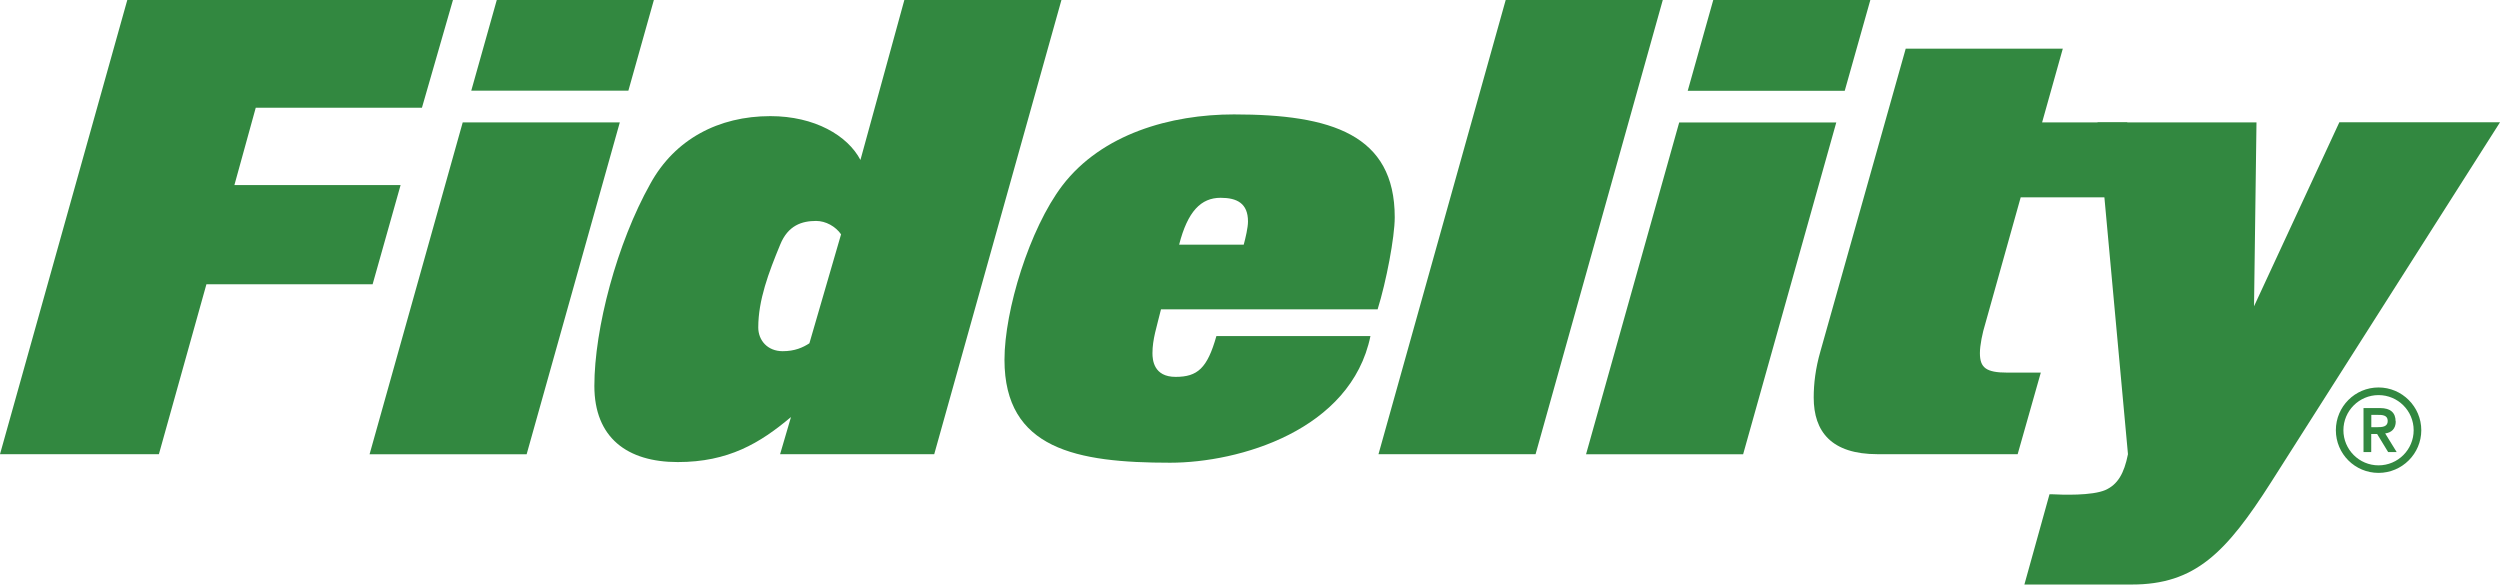
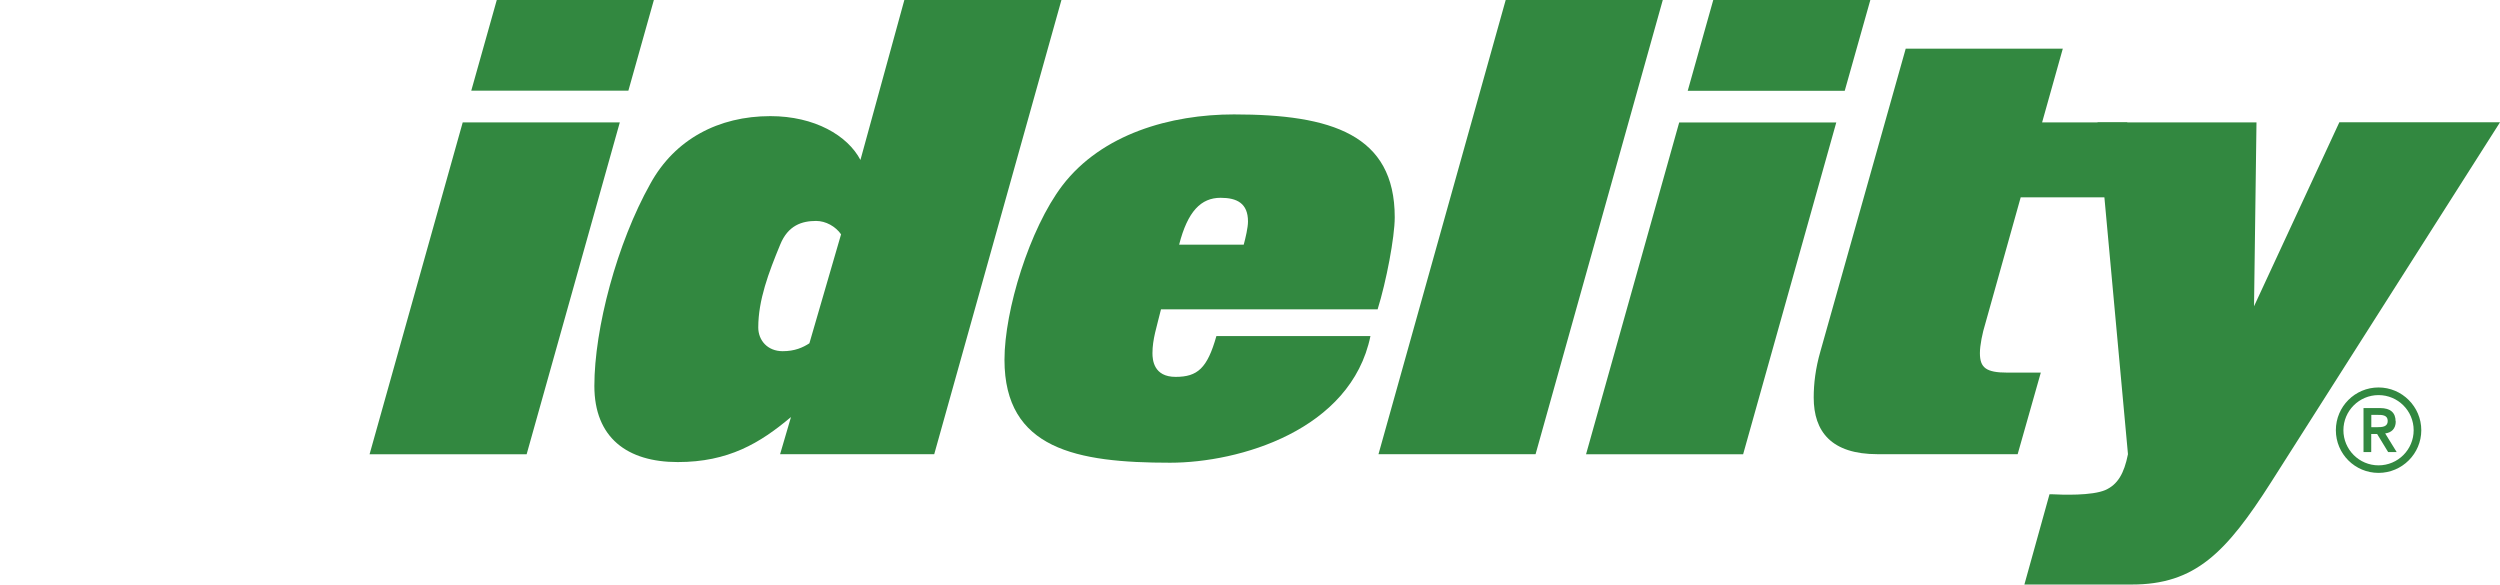
<svg xmlns="http://www.w3.org/2000/svg" id="Layer_2" data-name="Layer 2" viewBox="0 0 304.61 71.24">
  <defs>
    <style>
      .cls-1 {
        fill: #328840;
      }
    </style>
  </defs>
  <g id="Layer_1-2" data-name="Layer 1">
-     <polyline class="cls-1" points="19.36 55.34 0 55.34 15.51 0 55.19 0 51.41 13.13 31.16 13.13 28.56 22.55 48.81 22.55 45.4 34.64 25.15 34.64 19.36 55.34" />
    <path class="cls-1" d="M64.17,55.35h-19.14L56.38,14.91h19.14l-11.35,40.43m12.39-44.29h-19.14L60.53,0h19.14l-3.11,11.06Z" />
    <path class="cls-1" d="M113.82,55.34h-18.77l1.33-4.53c-3.78,3.19-7.64,5.49-13.8,5.49s-10.16-2.97-10.16-9.28c0-6.97,2.74-17.36,6.82-24.63,2.97-5.42,8.31-8.24,14.62-8.24,5.41,0,9.42,2.37,10.98,5.34L110.19,0h19.14l-15.5,55.34m-14.39-28.42c-1.71,0-3.42,.52-4.38,2.89-1.41,3.41-2.67,6.75-2.67,10.09,0,1.56,1.12,2.89,2.97,2.89,1.48,0,2.45-.44,3.26-.96l3.86-13.28c-.67-.96-1.86-1.63-3.04-1.63Z" />
    <path class="cls-1" d="M167.87,37.69h-26.41c-.52,2.15-1.04,3.64-1.04,5.34,0,.82,.15,2.89,2.82,2.89s3.86-1.04,4.97-4.97h18.77c-2.37,11.5-16.02,15.43-24.41,15.43-11.35,0-20.18-1.63-20.18-12.54,0-6.01,3.04-15.95,7.04-21.22,4.82-6.31,13.21-8.68,20.92-8.68,11.87,0,19.59,2.45,19.59,12.53,0,2.45-1.04,7.87-2.08,11.2m-19.14-13.57c-2.37,0-4.01,1.63-5.05,5.71h7.87c.22-.81,.52-2.08,.52-2.82,0-2.22-1.34-2.89-3.34-2.89Z" />
    <polyline class="cls-1" points="187.1 55.34 167.96 55.34 183.46 0 202.6 0 187.1 55.34" />
    <path class="cls-1" d="M212.39,55.35h-19.14l11.35-40.43h19.14l-11.35,40.43m12.39-44.29h-19.14l3.11-11.06h19.14l-3.12,11.06Z" />
    <path class="cls-1" d="M259.19,14.91l1.67,9.13h-14.65l-4.3,15.35c-.37,1.19-.67,2.67-.67,3.63,0,1.78,.74,2.38,3.34,2.38h4.08l-2.82,9.94h-17.06c-5.63,0-7.79-2.74-7.79-6.9,0-1.7,.22-3.56,.82-5.64l10.39-36.87h19.14l-2.52,8.98h10.39" />
    <path class="cls-1" d="M289.81,47.21c-2.87,0-5.2,2.33-5.2,5.21s2.33,5.2,5.2,5.2,5.21-2.34,5.21-5.2-2.34-5.21-5.21-5.21m0,9.49c-2.36,0-4.28-1.92-4.28-4.28s1.92-4.28,4.28-4.28,4.28,1.91,4.28,4.28-1.92,4.28-4.28,4.28Z" />
    <path class="cls-1" d="M291.89,51.34c0-1.04-.61-1.62-1.89-1.62h-2.02v5.36h.94v-2.2h.72l1.34,2.2h1.04l-1.4-2.27c.73-.09,1.29-.54,1.29-1.48m-2.98,.72v-1.5h.72c.61-.01,1.28,.02,1.28,.74s-.67,.76-1.28,.76h-.72Z" />
    <path class="cls-1" d="M285.03,14.91l-10.39,22.41,.3-22.41h-19.37l3.71,40.43c-.47,2.37-1.26,3.7-2.74,4.36-1.63,.72-5.3,.59-6.59,.52h-.23s-3.06,11-3.06,11h13.07c7.72,.01,11.5-3.86,16.99-12.47l27.89-43.85h-19.58" />
  </g>
</svg>